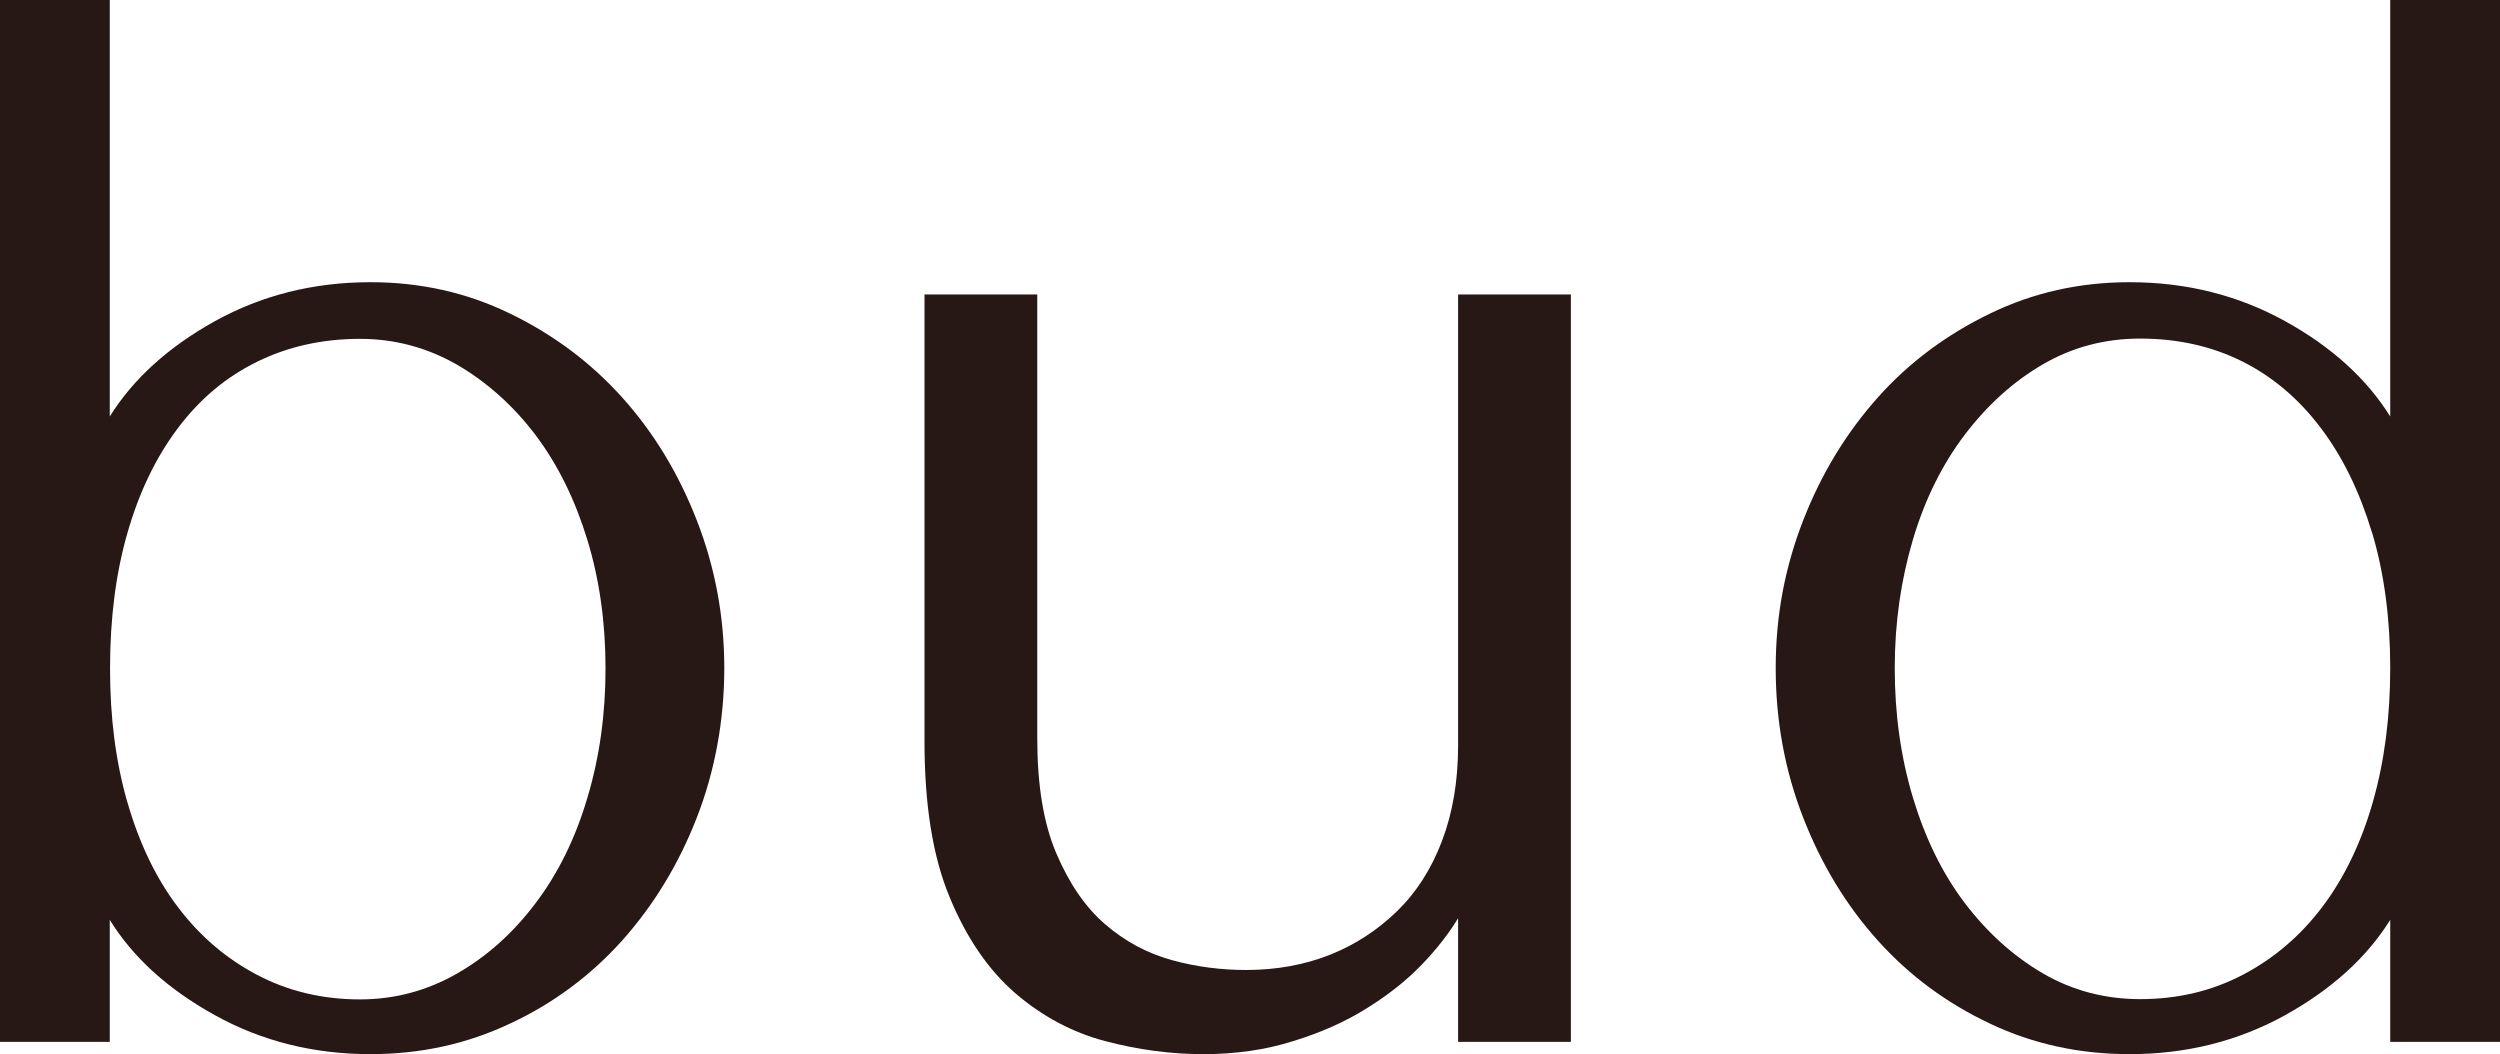
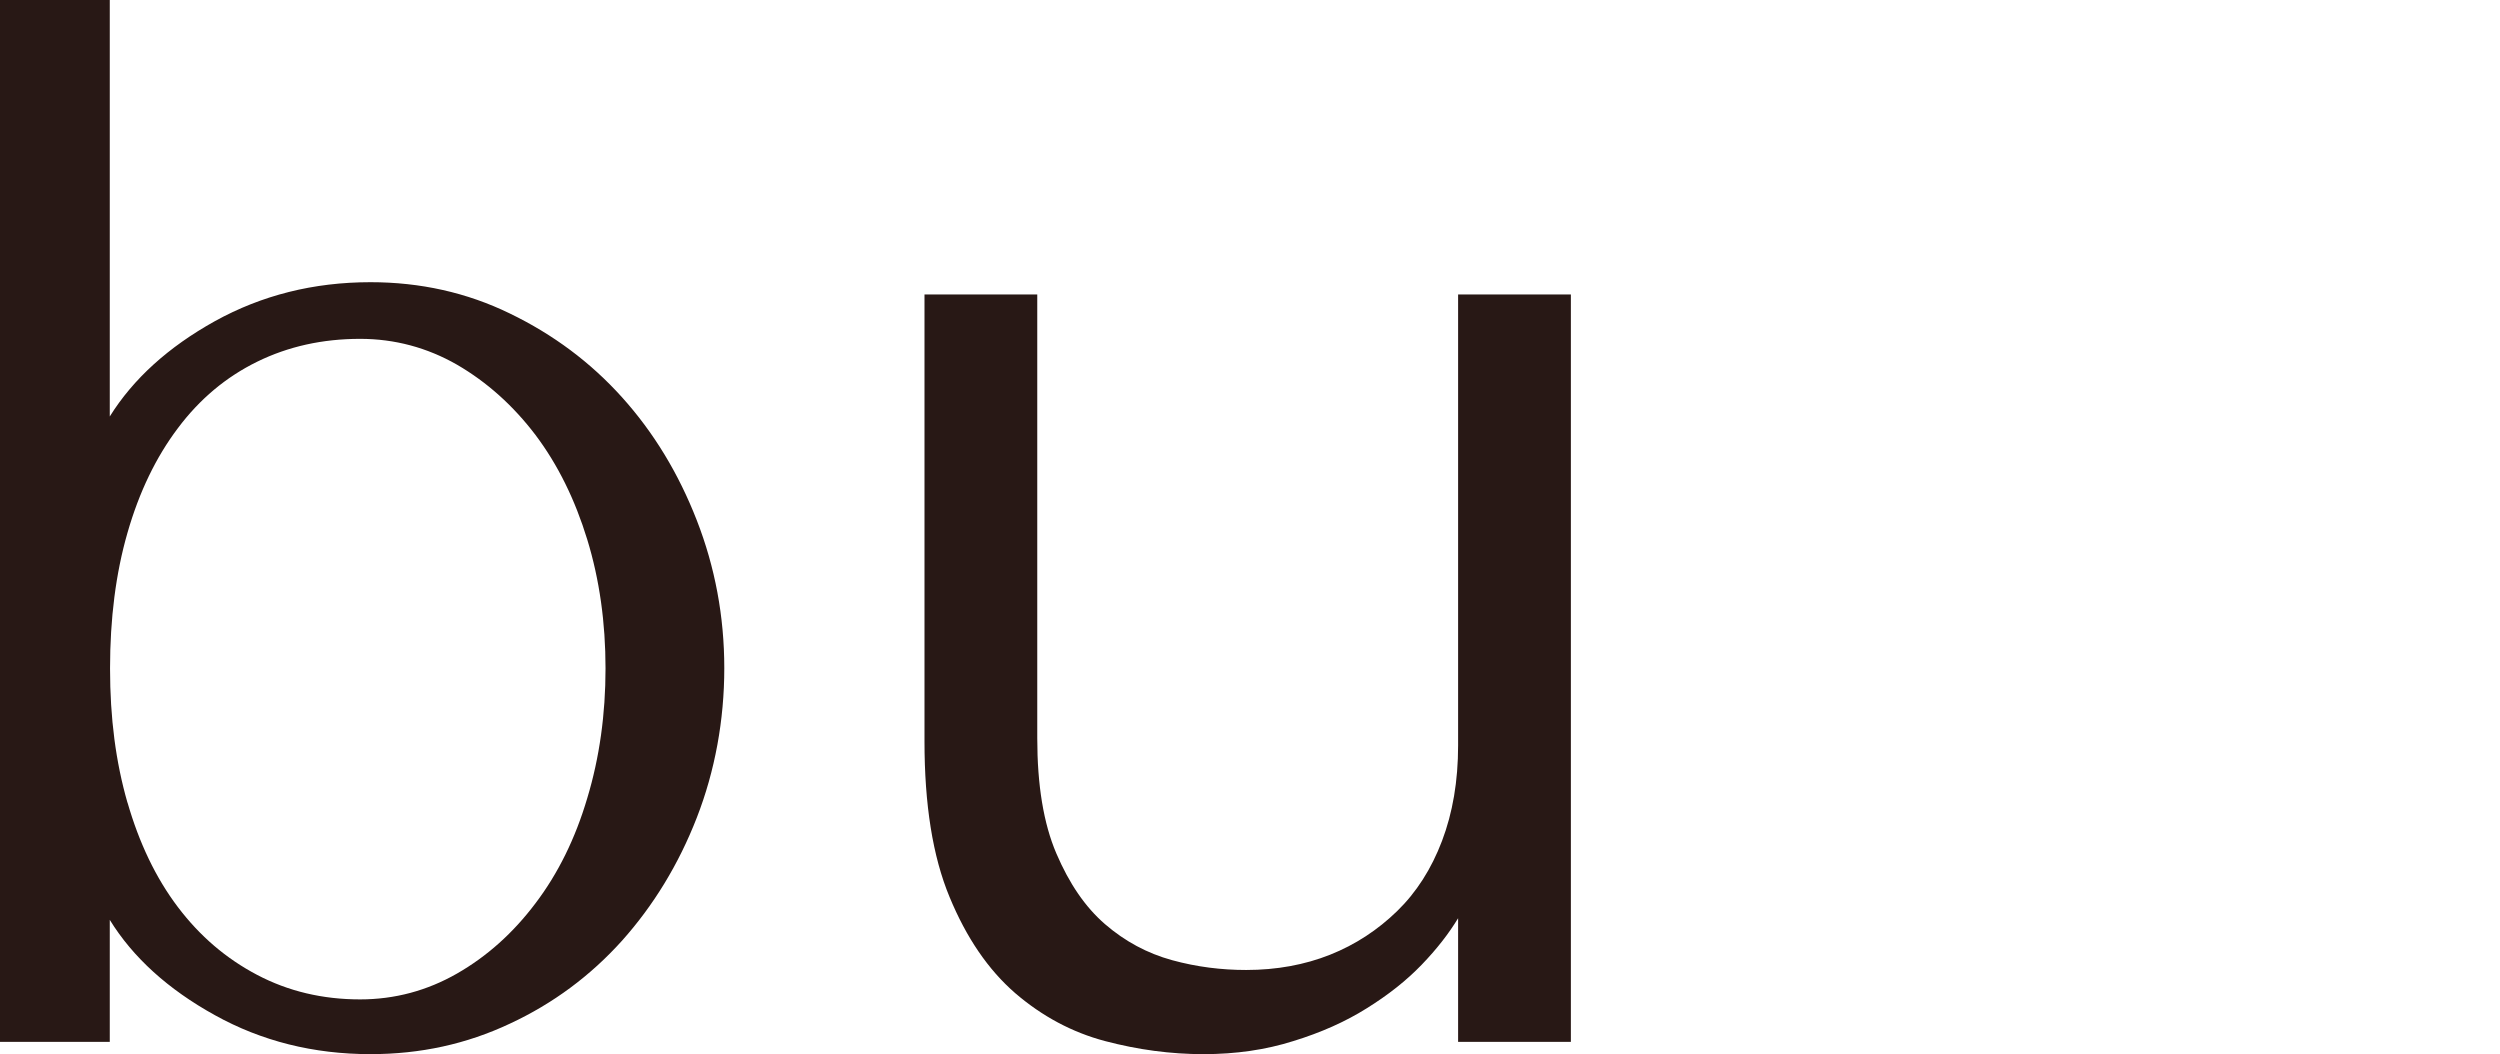
<svg xmlns="http://www.w3.org/2000/svg" id="_イヤー_2" viewBox="0 0 91.78 38.7">
  <defs>
    <style>.cls-1{fill:#281815;}</style>
  </defs>
  <g id="layout">
    <g>
      <path class="cls-1" d="M0,0H4.03V15.29c.86-1.38,2.15-2.55,3.86-3.5,1.72-.95,3.62-1.43,5.71-1.43,1.83,0,3.54,.38,5.12,1.15,1.59,.77,2.96,1.79,4.12,3.08s2.07,2.79,2.74,4.51c.67,1.72,1.01,3.53,1.01,5.43s-.34,3.77-1.01,5.49c-.67,1.72-1.59,3.22-2.74,4.51-1.16,1.29-2.53,2.31-4.12,3.05-1.59,.75-3.29,1.12-5.12,1.12-2.09,0-4-.48-5.71-1.43-1.72-.95-3.01-2.12-3.86-3.5v4.48H0V0ZM4.68,29.46c.43,1.49,1.04,2.77,1.85,3.84s1.77,1.89,2.91,2.49c1.14,.6,2.4,.9,3.78,.9,1.27,0,2.46-.32,3.56-.95,1.1-.63,2.06-1.49,2.88-2.58,.82-1.08,1.46-2.37,1.9-3.86,.45-1.49,.67-3.08,.67-4.76s-.22-3.26-.67-4.73c-.45-1.47-1.08-2.75-1.9-3.84-.82-1.08-1.78-1.94-2.88-2.58-1.1-.63-2.29-.95-3.56-.95-1.38,0-2.64,.28-3.78,.84-1.14,.56-2.11,1.37-2.91,2.44-.8,1.06-1.42,2.34-1.85,3.84-.43,1.49-.64,3.15-.64,4.98s.21,3.43,.64,4.93Z" />
      <path class="cls-1" d="M38.78,31.33c.47,1.1,1.06,1.97,1.79,2.6,.73,.63,1.55,1.07,2.46,1.32s1.82,.36,2.72,.36c1.12,0,2.15-.19,3.08-.56,.93-.37,1.75-.91,2.46-1.6,.71-.69,1.26-1.55,1.65-2.58,.39-1.03,.59-2.19,.59-3.5V10.81h4.14v27.44h-4.14v-4.54c-.34,.56-.78,1.13-1.34,1.71-.56,.58-1.23,1.11-2.02,1.6-.78,.49-1.68,.89-2.69,1.2-1.01,.32-2.11,.48-3.3,.48s-2.4-.16-3.61-.48c-1.21-.32-2.31-.91-3.3-1.76-.99-.86-1.79-2.03-2.41-3.53-.62-1.49-.92-3.4-.92-5.71V10.81h4.14V27.1c0,1.72,.23,3.13,.7,4.23Z" />
-       <path class="cls-1" d="M87.75,33.77c-.86,1.38-2.15,2.55-3.86,3.5-1.72,.95-3.62,1.43-5.71,1.43-1.83,0-3.54-.37-5.12-1.12-1.59-.75-2.96-1.76-4.12-3.05-1.16-1.29-2.07-2.79-2.74-4.51s-1.01-3.55-1.01-5.49,.34-3.71,1.01-5.43,1.59-3.22,2.74-4.51,2.53-2.31,4.12-3.08c1.59-.77,3.29-1.15,5.12-1.15,2.09,0,3.99,.48,5.71,1.43,1.72,.95,3,2.12,3.86,3.5V0h4.03V38.25h-4.03v-4.48Zm-.67-14.22c-.45-1.49-1.07-2.77-1.88-3.84-.8-1.06-1.76-1.88-2.88-2.44-1.12-.56-2.37-.84-3.75-.84-1.31,0-2.5,.32-3.58,.95-1.08,.63-2.03,1.49-2.86,2.58-.82,1.08-1.46,2.36-1.9,3.84s-.67,3.05-.67,4.73,.22,3.27,.67,4.76,1.08,2.78,1.9,3.86c.82,1.08,1.77,1.94,2.86,2.58,1.08,.63,2.28,.95,3.58,.95,1.38,0,2.64-.3,3.78-.9,1.14-.6,2.11-1.43,2.91-2.49s1.42-2.34,1.85-3.84,.64-3.14,.64-4.93-.22-3.49-.67-4.98Z" />
    </g>
  </g>
</svg>